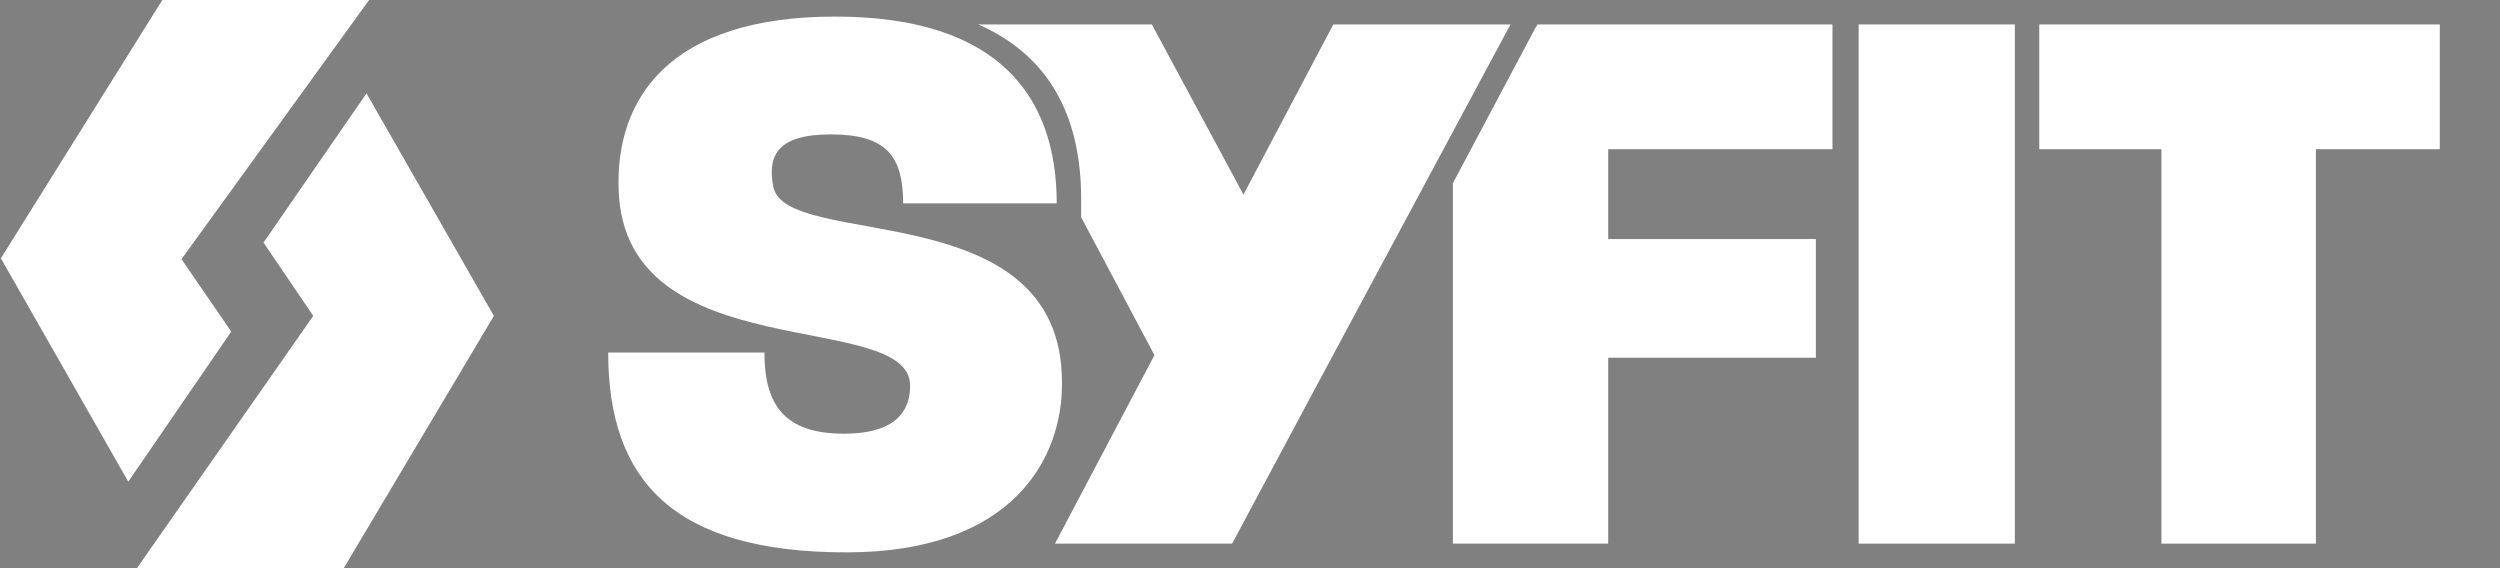
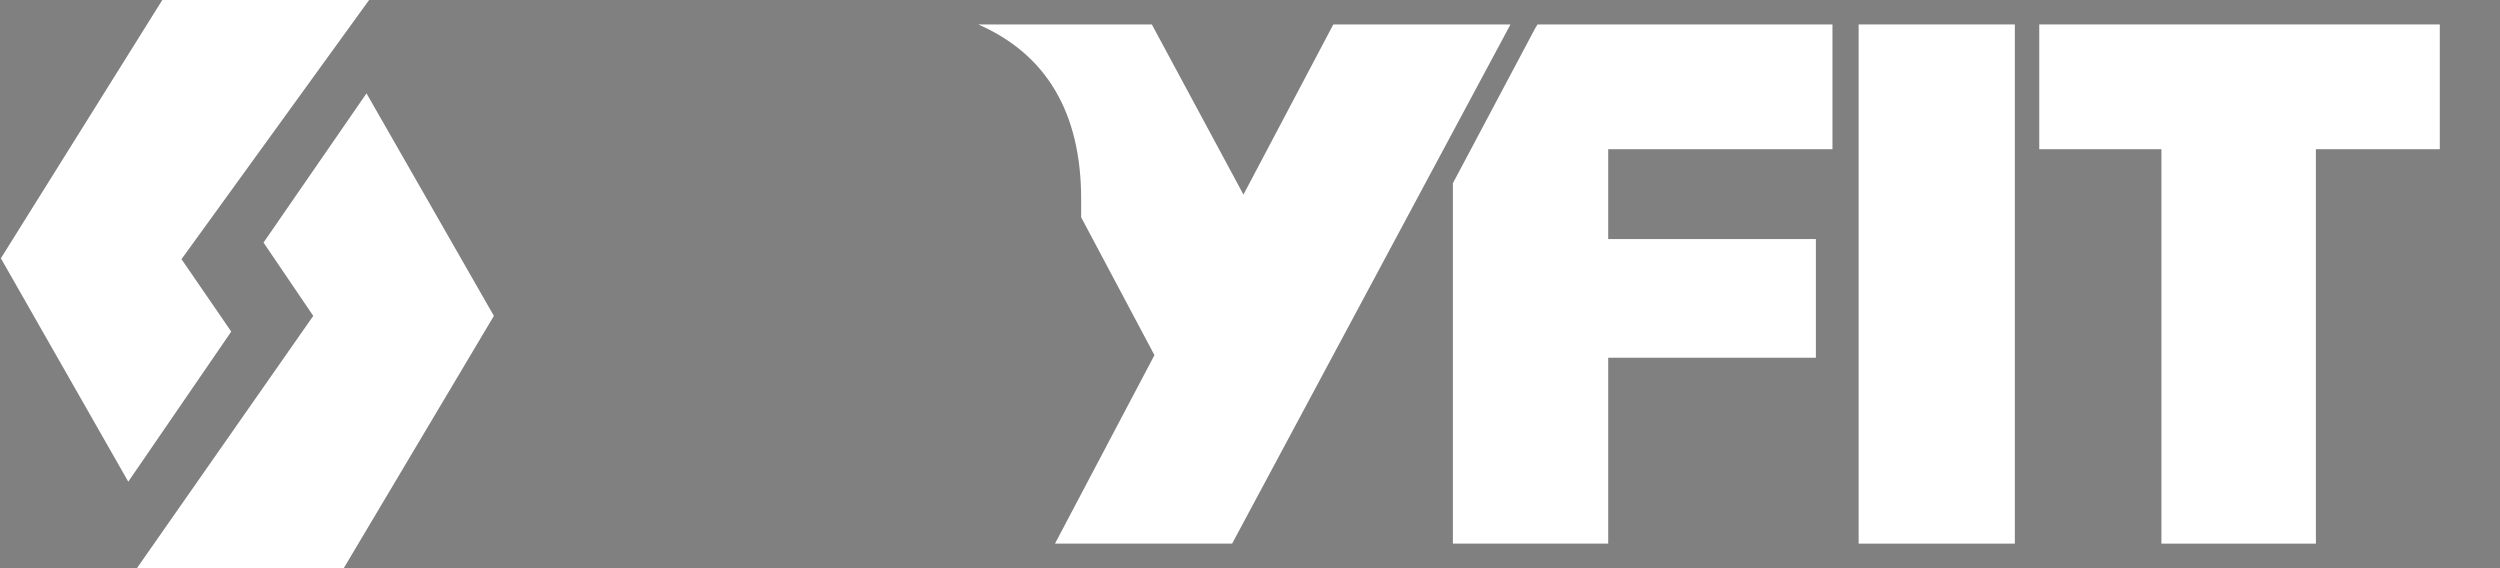
<svg xmlns="http://www.w3.org/2000/svg" id="Ebene_1" version="1.1" viewBox="0 0 286.5 65.1">
  <rect x="0" y="0" width="286.5" height="65.1" fill="#808080" stroke="none" />
  <defs>
    <style>
      .st0 {
        fill: #fff;
      }

      .st1 {
        fill: #0a234b;
        stroke: #fff;
        stroke-miterlimit: 10;
        stroke-width: 2.5px;
      }
    </style>
  </defs>
  <path class="st0" d="M213,62.3V2.8h17.9v59.5h-17.9Z" />
  <polygon class="st0" points="210 17.1 210 2.8 176.2 2.8 175.9 3.3 166.5 21 166.5 62.3 184.3 62.3 184.3 41 208.1 41 208.1 27.4 184.3 27.4 184.3 17.1 210 17.1" />
  <polygon class="st0" points="42 10.7 42 10.7 30.2 27.8 35.9 36.2 15.7 65.1 39.4 65.1 56.6 36.2 42 10.7" />
  <polygon class="st0" points="14.7 55.2 26.5 38 20.8 29.7 42.3 0 18.6 0 .1 29.6 14.7 55.2" />
  <path class="st1" d="M255.3,6.7" />
-   <path class="st0" d="M97,63.3c-19.9,0-27.3-8.3-27.3-22.9h17.9c0,6.1,2.4,9.3,9.1,9.3s7.6-3.3,7.6-5.5c0-8.9-32.7-1.8-33.4-22.4-.4-10.5,5.8-19.9,24.8-19.9s25.4,9.4,25.4,21.4h-17.6c0-5.5-2-7.9-8.3-7.9s-7.2,2.6-6.6,5.9c1.2,7.5,33.1.7,33.1,22.5.1,8.7-5.6,19.5-24.7,19.5Z" />
-   <path class="st0" d="M152.8,2.8l-10.3,19.5-10.5-19.5h-19.9,0c7.8,3.4,11.8,10.1,11.8,20v2.1l8.4,15.8-11.4,21.6h20.3l9.9-18.5L173.1,2.8s-20.3,0-20.3,0Z" />
+   <path class="st0" d="M152.8,2.8l-10.3,19.5-10.5-19.5h-19.9,0c7.8,3.4,11.8,10.1,11.8,20v2.1l8.4,15.8-11.4,21.6h20.3L173.1,2.8s-20.3,0-20.3,0Z" />
  <polygon class="st0" points="279.6 17.1 279.6 2.8 233.7 2.8 233.7 17.1 247.7 17.1 247.7 62.3 265.4 62.3 265.4 17.1 265.5 17.1 279.6 17.1" />
</svg>